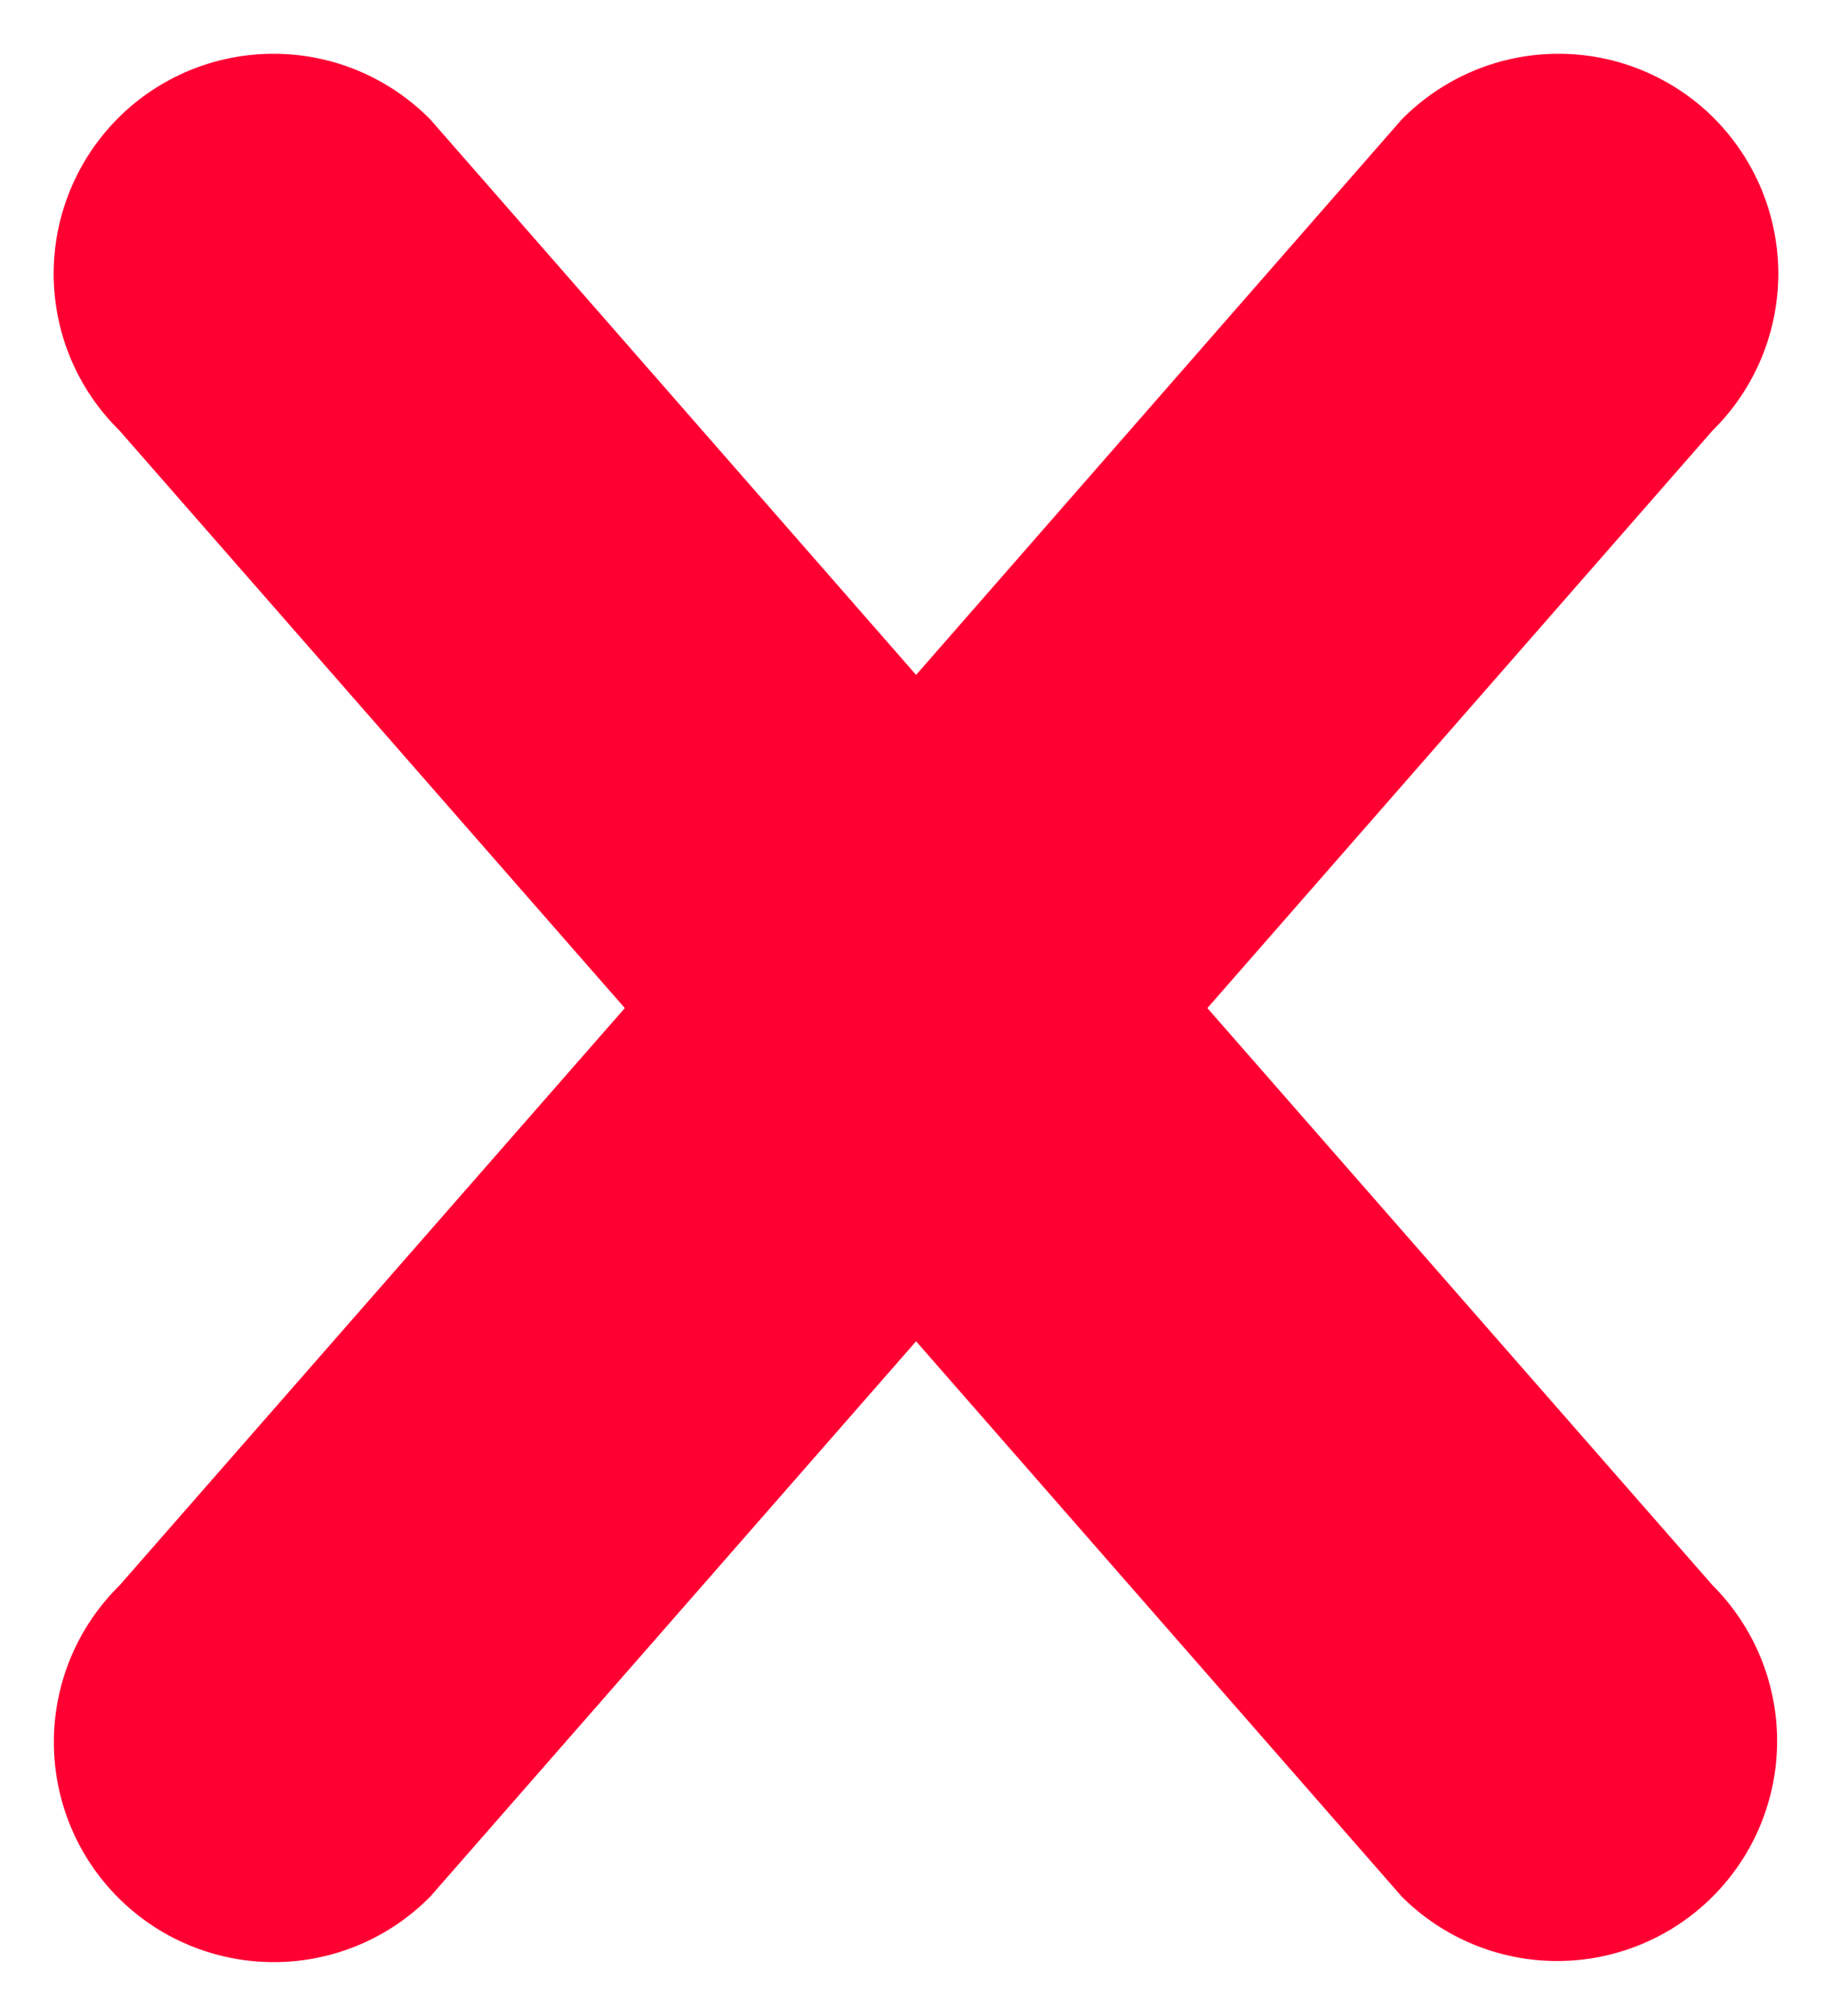
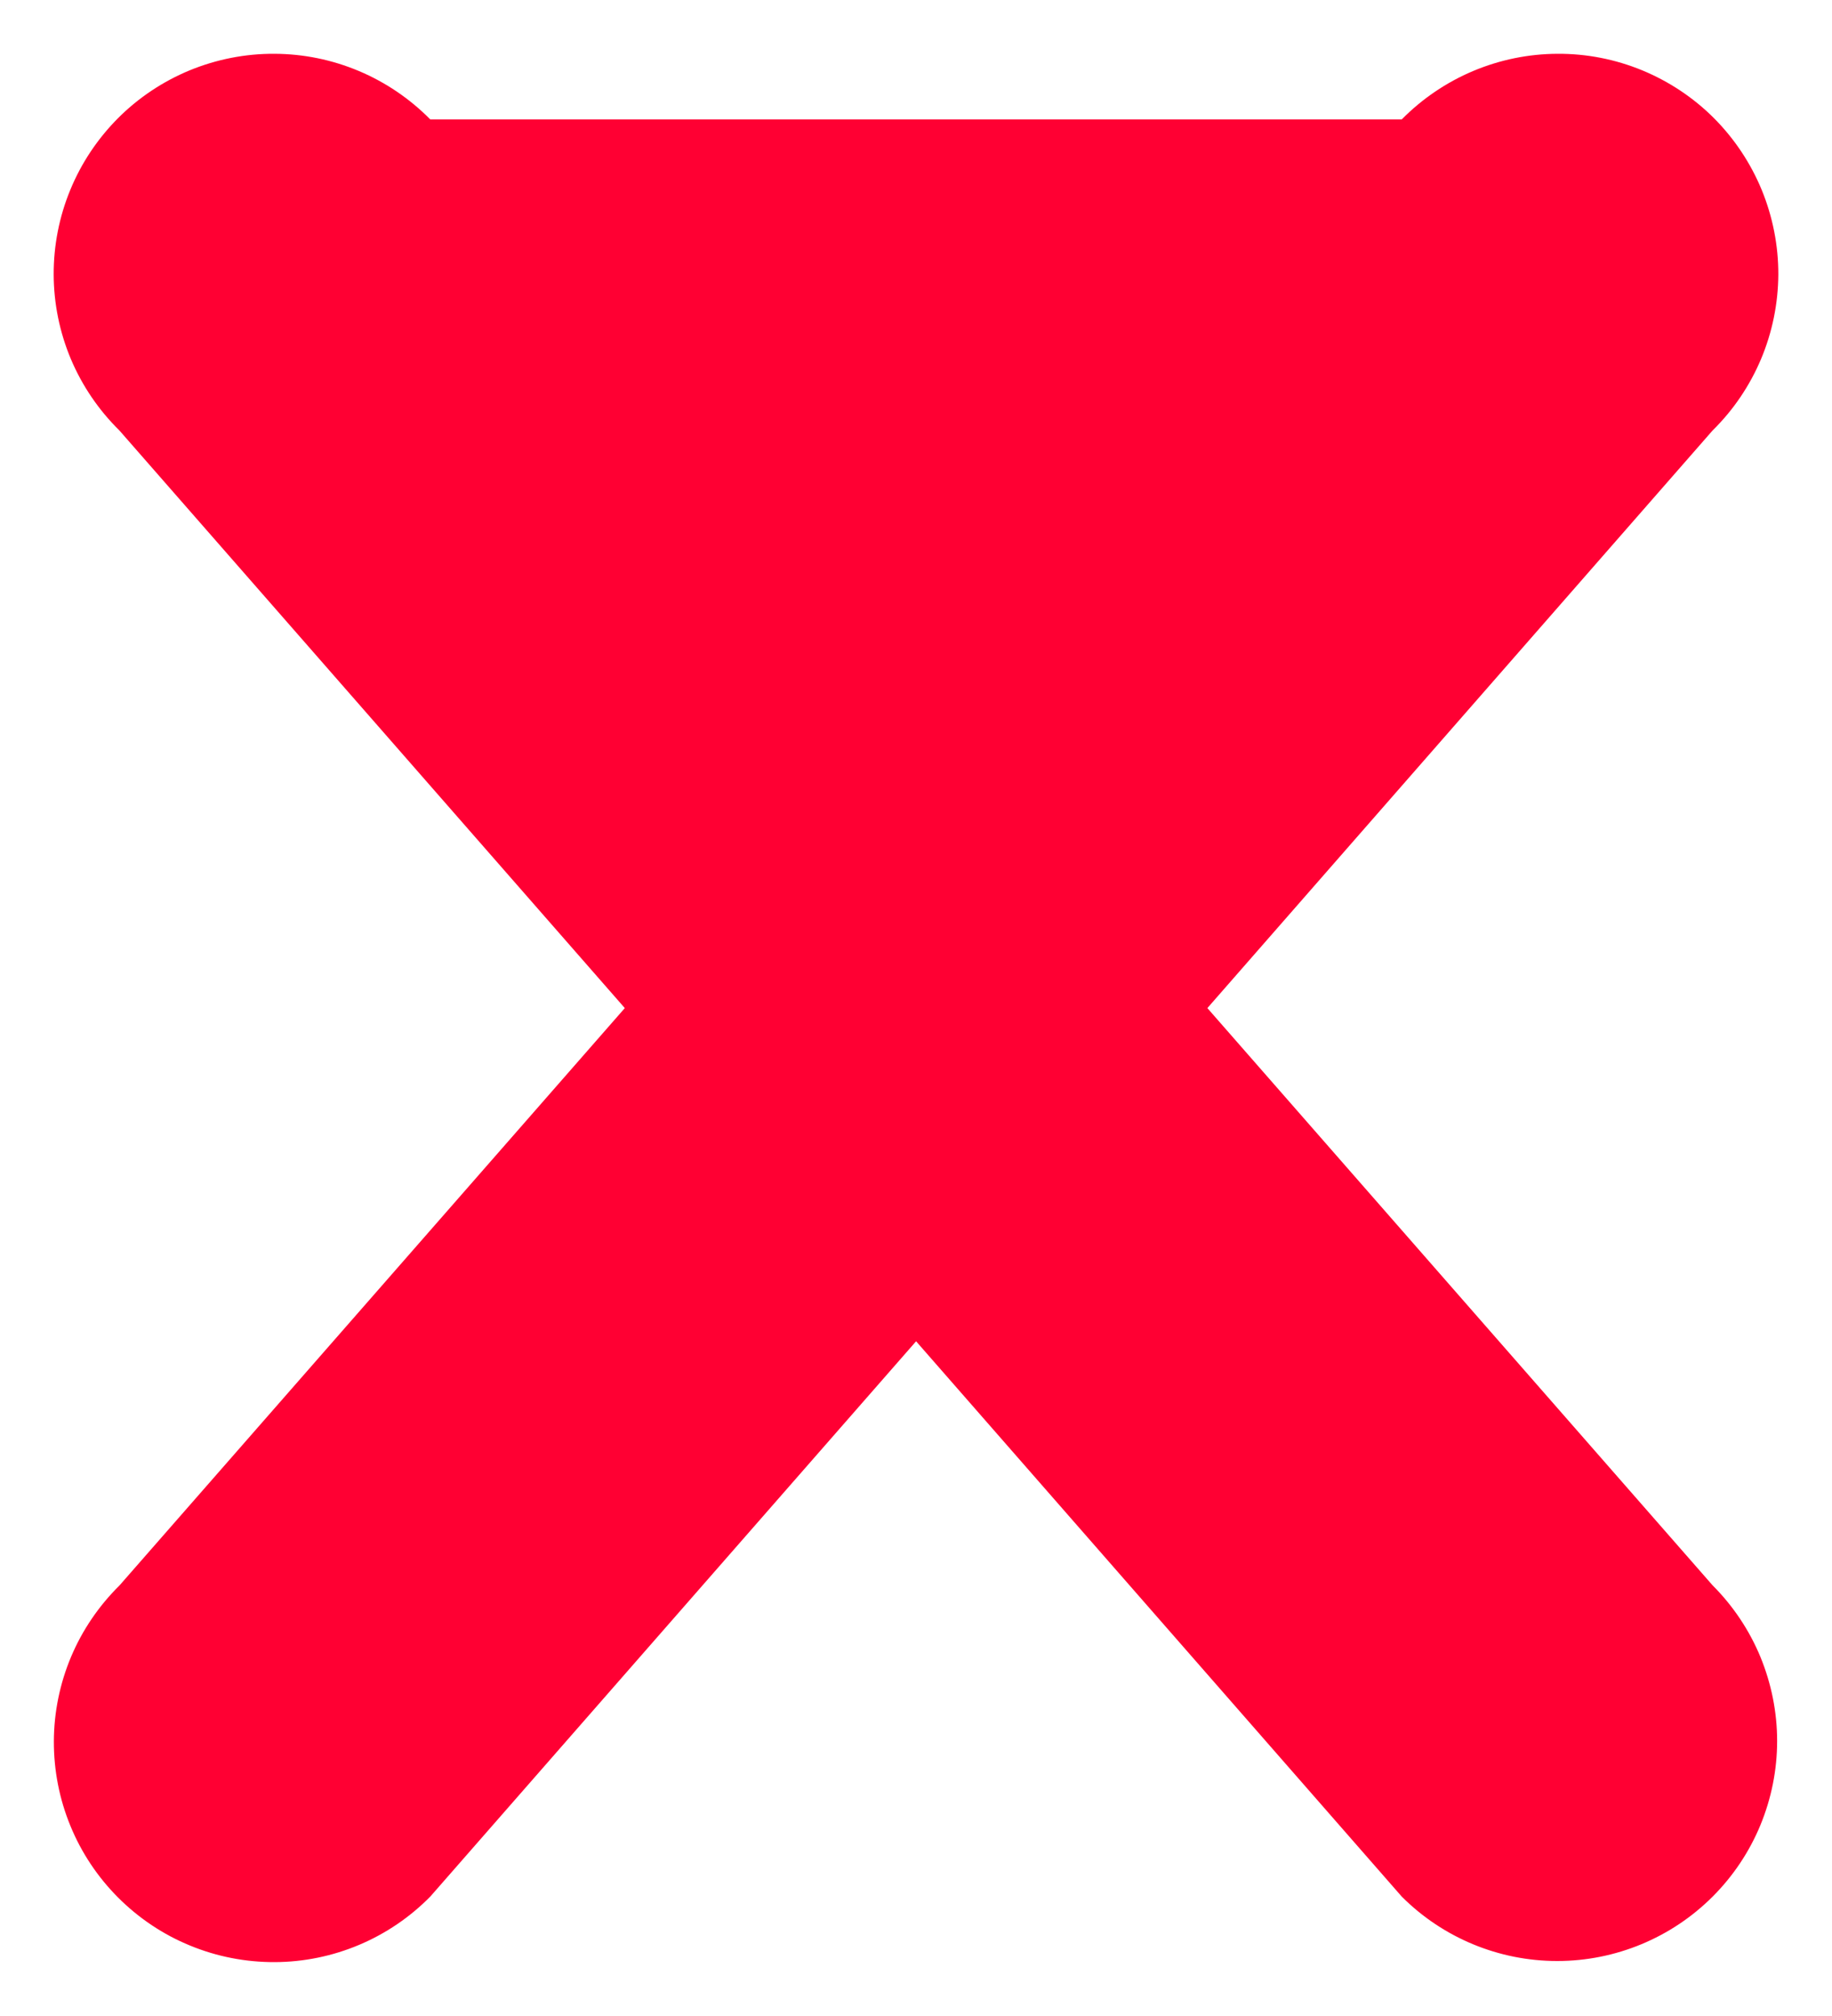
<svg xmlns="http://www.w3.org/2000/svg" width="20" height="22" viewBox="0 0 20 22" fill="none">
-   <path d="M18.697 20.697C18.247 21.147 17.636 21.4 17 21.4C16.363 21.4 15.753 21.147 15.303 20.697L10.001 14.637L4.699 20.695C4.477 20.921 4.212 21.101 3.92 21.224C3.628 21.347 3.315 21.411 2.998 21.412C2.681 21.413 2.367 21.352 2.074 21.231C1.781 21.111 1.515 20.933 1.291 20.709C1.067 20.485 0.889 20.219 0.769 19.926C0.648 19.633 0.587 19.319 0.588 19.002C0.589 18.686 0.653 18.372 0.776 18.08C0.899 17.788 1.079 17.524 1.305 17.301L6.821 11.001L1.303 4.697C1.077 4.475 0.897 4.21 0.774 3.919C0.651 3.627 0.587 3.313 0.586 2.996C0.585 2.68 0.646 2.366 0.767 2.073C0.887 1.78 1.065 1.514 1.289 1.289C1.513 1.065 1.779 0.888 2.072 0.767C2.365 0.647 2.679 0.585 2.996 0.587C3.313 0.588 3.626 0.652 3.918 0.775C4.21 0.898 4.475 1.078 4.697 1.303L10.001 7.365L15.303 1.303C15.525 1.078 15.79 0.898 16.082 0.775C16.374 0.652 16.687 0.588 17.004 0.587C17.321 0.585 17.635 0.647 17.927 0.767C18.22 0.888 18.487 1.065 18.711 1.289C18.935 1.514 19.112 1.78 19.233 2.073C19.353 2.366 19.415 2.68 19.414 2.996C19.412 3.313 19.348 3.627 19.225 3.919C19.102 4.21 18.923 4.475 18.697 4.697L13.181 11.001L18.697 17.301C18.92 17.524 19.097 17.789 19.218 18.08C19.338 18.372 19.401 18.684 19.401 18.999C19.401 19.315 19.338 19.627 19.218 19.918C19.097 20.21 18.92 20.474 18.697 20.697Z" fill="#FF0033" />
+   <path d="M18.697 20.697C18.247 21.147 17.636 21.4 17 21.4C16.363 21.4 15.753 21.147 15.303 20.697L10.001 14.637L4.699 20.695C4.477 20.921 4.212 21.101 3.92 21.224C3.628 21.347 3.315 21.411 2.998 21.412C2.681 21.413 2.367 21.352 2.074 21.231C1.781 21.111 1.515 20.933 1.291 20.709C1.067 20.485 0.889 20.219 0.769 19.926C0.648 19.633 0.587 19.319 0.588 19.002C0.589 18.686 0.653 18.372 0.776 18.08C0.899 17.788 1.079 17.524 1.305 17.301L6.821 11.001L1.303 4.697C1.077 4.475 0.897 4.21 0.774 3.919C0.651 3.627 0.587 3.313 0.586 2.996C0.585 2.68 0.646 2.366 0.767 2.073C0.887 1.78 1.065 1.514 1.289 1.289C1.513 1.065 1.779 0.888 2.072 0.767C2.365 0.647 2.679 0.585 2.996 0.587C3.313 0.588 3.626 0.652 3.918 0.775C4.21 0.898 4.475 1.078 4.697 1.303L15.303 1.303C15.525 1.078 15.79 0.898 16.082 0.775C16.374 0.652 16.687 0.588 17.004 0.587C17.321 0.585 17.635 0.647 17.927 0.767C18.22 0.888 18.487 1.065 18.711 1.289C18.935 1.514 19.112 1.78 19.233 2.073C19.353 2.366 19.415 2.68 19.414 2.996C19.412 3.313 19.348 3.627 19.225 3.919C19.102 4.21 18.923 4.475 18.697 4.697L13.181 11.001L18.697 17.301C18.92 17.524 19.097 17.789 19.218 18.08C19.338 18.372 19.401 18.684 19.401 18.999C19.401 19.315 19.338 19.627 19.218 19.918C19.097 20.21 18.92 20.474 18.697 20.697Z" fill="#FF0033" />
</svg>